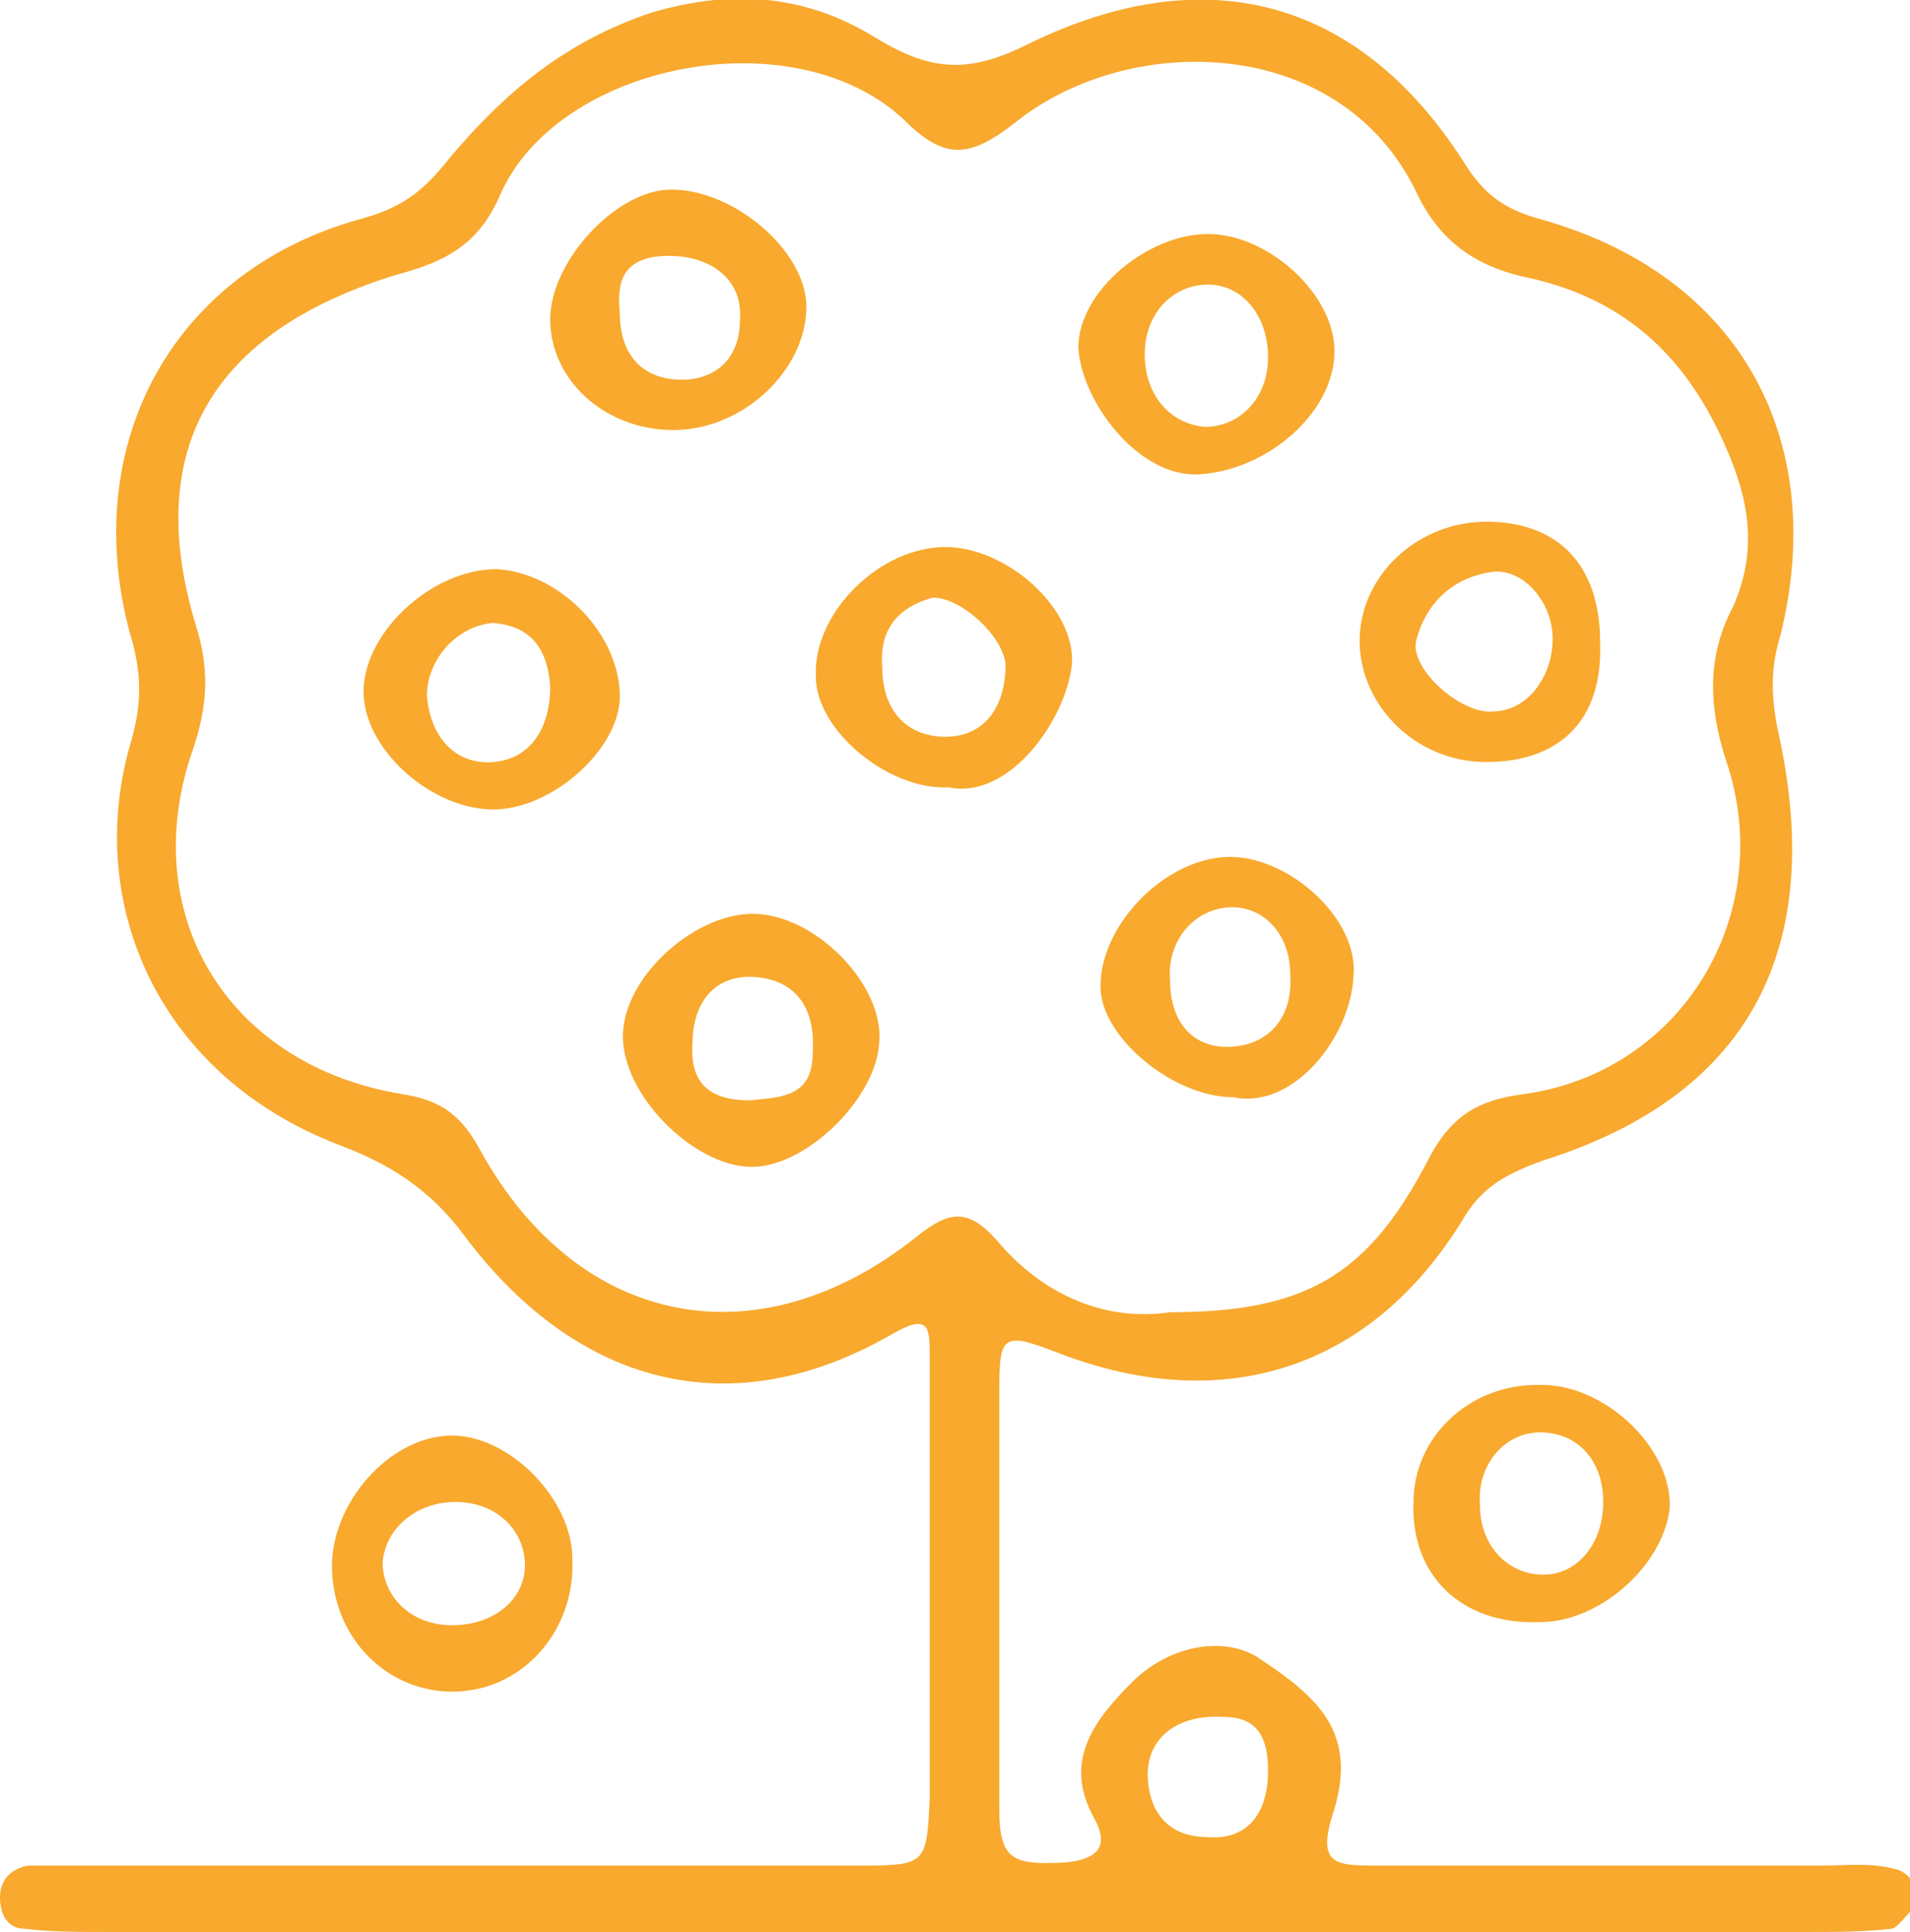
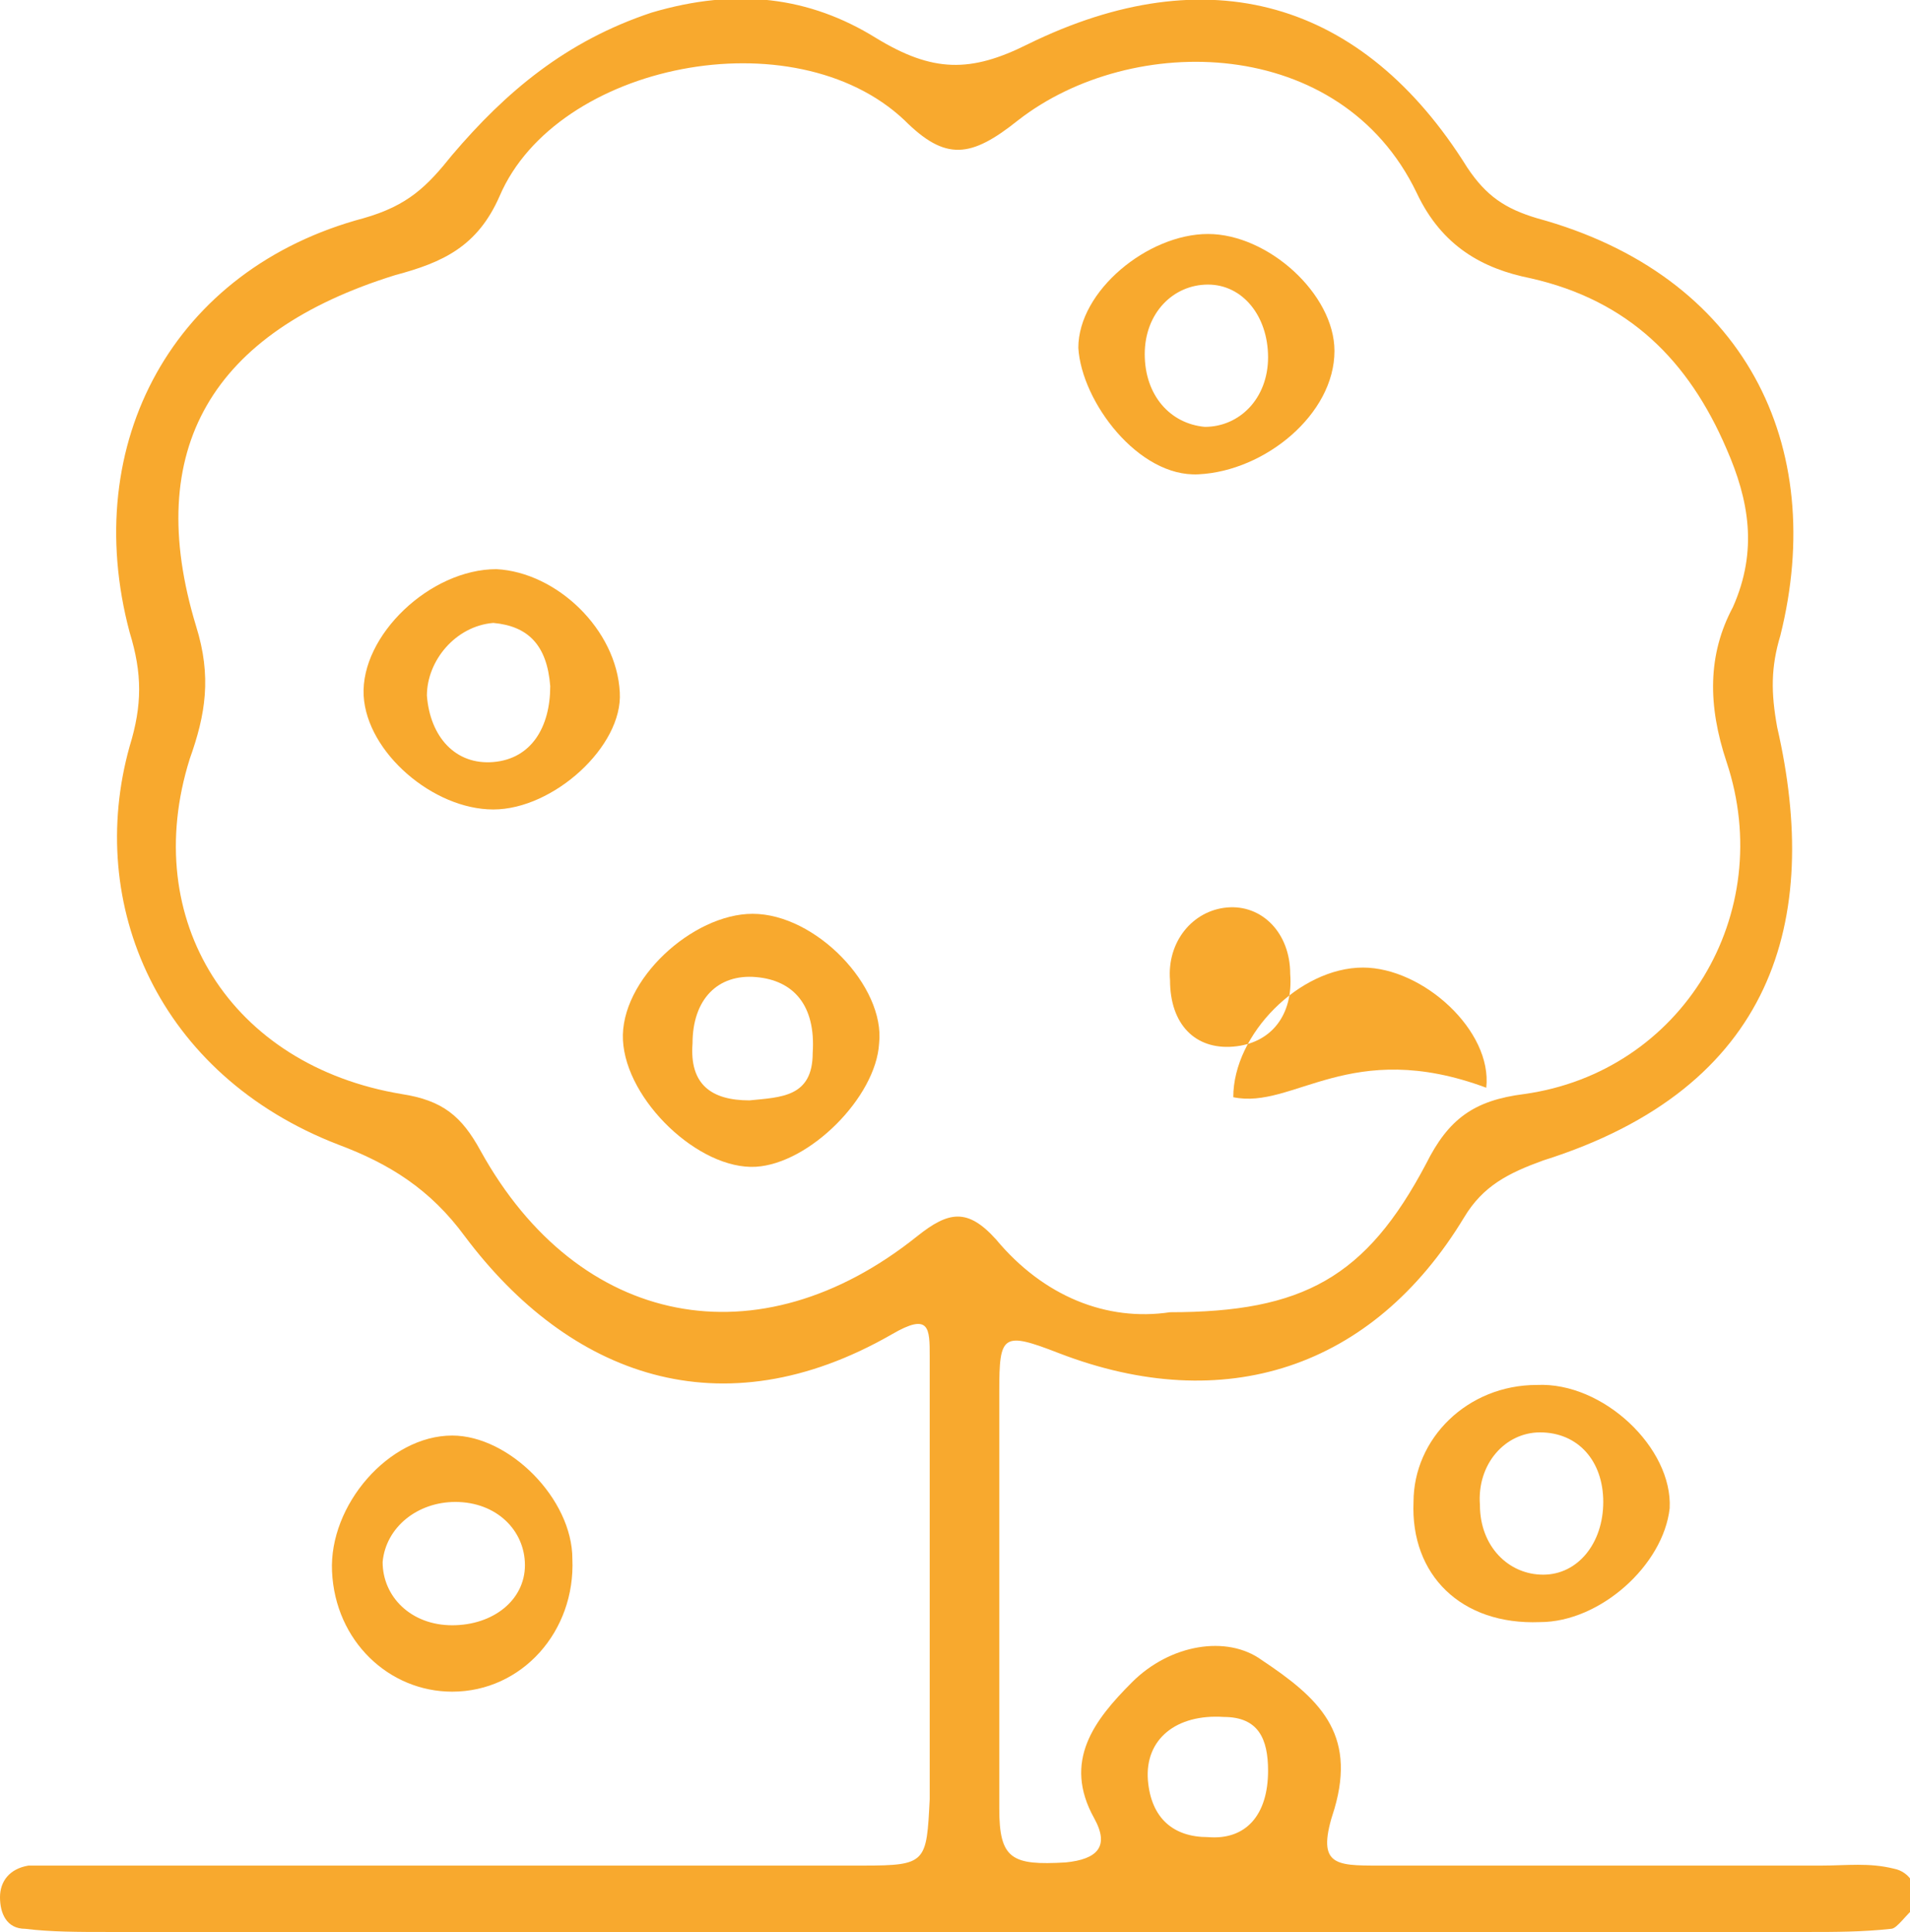
<svg xmlns="http://www.w3.org/2000/svg" id="Layer_1" x="0px" y="0px" width="60.4px" height="61.1px" viewBox="0 0 60.4 61.1" style="enable-background:new 0 0 60.4 61.1;" xml:space="preserve">
  <style type="text/css"> .st0{fill:#F8A92E;} </style>
  <path class="st0" d="M29.9,61.1c-8.8,0-17.6,0-26.5,0c-0.9,0-1.8,0-2.6-0.1C0.2,61,0,60.5,0,60c0-0.5,0.3-0.9,0.9-1 c0.9,0,1.8,0,2.6,0c7.9,0,15.9,0,23.8,0c2,0,2-0.1,2.1-2.1c0-4.7,0-9.3,0-14c0-0.9,0-1.4-1.2-0.7c-5.4,3.1-10.2,1.3-13.5-3.1 c-1.1-1.5-2.4-2.3-4-2.9C5,34,2.7,28.6,4.1,23.6c0.4-1.3,0.4-2.3,0-3.6C2.5,14,5.5,8.5,11.5,6.9c1.4-0.4,2-1,2.8-2 c1.7-2,3.6-3.6,6.3-4.5c2.7-0.8,5-0.5,7.1,0.8c1.8,1.1,3,1.1,4.8,0.2C38.2-1.4,43.1,0,46.4,5.3c0.6,0.9,1.2,1.3,2.2,1.6 c6.6,1.8,9.2,7.2,7.7,13.2c-0.3,1-0.3,1.8-0.1,2.9c1.4,6.1-0.1,11.4-7.4,13.7c-1.1,0.4-1.9,0.8-2.5,1.8c-2.9,4.8-7.6,6.3-12.8,4.3 c-1.8-0.7-1.9-0.6-1.9,1.2c0,4.4,0,8.8,0,13.2c0,1.6,0.4,1.8,2.1,1.7c1-0.1,1.4-0.5,0.9-1.4c-1-1.8,0-3.1,1.2-4.3 c1.2-1.2,3-1.5,4.1-0.7c1.8,1.2,3,2.3,2.3,4.7c-0.6,1.8,0,1.8,1.4,1.8c4.7,0,9.3,0,14,0c0.8,0,1.5-0.1,2.3,0.1 c0.5,0.1,0.8,0.6,0.7,1.2C60.3,60.5,60,61,59.8,61c-0.9,0.1-1.8,0.1-2.6,0.1C48,61.1,39,61.1,29.9,61.1z M37,41.5 c4.2,0,6.2-1.1,8.1-4.7c0.7-1.4,1.5-2,3.1-2.2c5-0.7,8-5.7,6.4-10.5c-0.6-1.8-0.6-3.4,0.2-4.9c0.8-1.8,0.5-3.4-0.2-5 c-1.2-2.8-3.1-4.7-6.2-5.4c-1.5-0.3-2.8-1-3.6-2.7c-2.4-5-9-5.1-12.6-2.3c-1.5,1.2-2.3,1.3-3.6,0C25.1,0.5,17.6,2,15.8,6.2 c-0.7,1.6-1.8,2.1-3.3,2.5c-5.8,1.8-8,5.5-6.3,11.1c0.5,1.6,0.3,2.8-0.2,4.2c-1.6,5.1,1.3,9.7,6.7,10.6c1.3,0.2,1.9,0.7,2.5,1.8 c3.1,5.6,8.8,6.7,13.8,2.7c1-0.8,1.6-0.9,2.5,0.1C33,41,35,41.8,37,41.5z M40.1,56c0-1-0.3-1.7-1.4-1.7c-1.5-0.1-2.5,0.7-2.4,2 c0.1,1.2,0.8,1.8,1.9,1.8C39.4,58.2,40.1,57.4,40.1,56z" />
  <path class="st0" d="M18.1,49.3c0.1,2.3-1.6,4.2-3.8,4.2c-2,0-3.7-1.6-3.8-3.8c-0.1-2.1,1.8-4.3,3.8-4.3 C16.1,45.4,18.1,47.4,18.1,49.3z M14.4,47.5c-1.2,0-2.2,0.8-2.3,1.9c0,1.1,0.9,2,2.2,2c1.3,0,2.3-0.8,2.3-1.9 C16.6,48.4,15.7,47.5,14.4,47.5z" />
  <path class="st0" d="M48.7,51.3c-2.5,0.1-4.1-1.5-4-3.8c0-2,1.7-3.7,3.9-3.7c2.1-0.1,4.3,2,4.2,3.9C52.6,49.5,50.6,51.3,48.7,51.3z M46.8,47.6c0,1.3,0.9,2.2,2,2.2c1.1,0,1.9-1,1.9-2.3c0-1.3-0.8-2.2-2-2.2C47.6,45.3,46.7,46.3,46.8,47.6z" />
  <path class="st0" d="M23.8,28.9c2,0,4.2,2.3,4,4.1c-0.1,1.7-2.2,3.8-3.9,3.9c-1.8,0.1-4.1-2.1-4.2-4C19.6,31,21.9,28.9,23.8,28.9z M25.7,33.3c0.1-1.5-0.6-2.3-1.8-2.4c-1.2-0.1-2,0.7-2,2.1c-0.1,1.3,0.6,1.8,1.8,1.8C24.7,34.7,25.7,34.7,25.7,33.3z" />
-   <path class="st0" d="M21.3,13.6c-2.2,0-3.9-1.6-3.9-3.5c0-1.8,2-4,3.7-4.1c2-0.1,4.4,1.9,4.4,3.7C25.5,11.7,23.5,13.6,21.3,13.6z M21.8,12c0.9-0.1,1.6-0.7,1.6-1.9c0.1-1.3-1-2.1-2.5-2c-1.2,0.1-1.4,0.8-1.3,1.8C19.6,11.3,20.4,12.1,21.8,12z" />
  <path class="st0" d="M38.2,7.4c1.9,0,4,1.9,4,3.7c0,2-2.2,3.8-4.3,3.9c-1.9,0.1-3.7-2.3-3.8-4C34.1,9.2,36.3,7.4,38.2,7.4z M40.1,11.3c0-1.3-0.8-2.3-1.9-2.3c-1.1,0-2,0.9-2,2.2c0,1.3,0.8,2.2,1.9,2.3C39.2,13.5,40.1,12.6,40.1,11.3z" />
-   <path class="st0" d="M30,24.9c-1.9,0.1-4.2-1.8-4.2-3.5c-0.1-2,2-4.1,4.1-4.1c1.9,0,4.1,1.9,4,3.7C33.7,22.8,31.9,25.3,30,24.9z M29.5,18.9c-1.1,0.3-1.7,1-1.6,2.2c0,1.4,0.8,2.2,2,2.2c1.2,0,1.9-0.9,1.9-2.3C31.7,20.1,30.4,18.9,29.5,18.9z" />
  <path class="st0" d="M15.6,25.6c-1.9,0-4-1.8-4.1-3.6c-0.1-1.9,2.1-4,4.2-4c1.9,0.1,3.8,1.9,3.9,3.9C19.7,23.6,17.5,25.6,15.6,25.6z M15.6,19.7c-1.2,0.1-2.1,1.2-2.1,2.3c0.1,1.3,0.9,2.2,2.1,2.1c1.2-0.1,1.8-1.1,1.8-2.4C17.3,20.4,16.7,19.8,15.6,19.7z" />
-   <path class="st0" d="M39,34.7c-1.9,0-4.2-1.9-4.2-3.5c0-2,2.1-4.1,4.1-4.1c1.9,0,4.1,2,3.9,3.8C42.7,32.8,40.9,35.1,39,34.7z M39,33.1c1.2-0.1,1.9-1,1.8-2.3c0-1.3-0.9-2.2-2-2.1c-1.1,0.1-1.9,1.1-1.8,2.3C37,32.4,37.8,33.2,39,33.1z" />
-   <path class="st0" d="M47,24.1c-2.3,0-4.1-1.9-4-4c0.1-2,1.9-3.6,4-3.6c2.3,0,3.6,1.4,3.6,3.8C50.7,22.8,49.3,24.1,47,24.1z M47.2,22.5c1.1,0,1.9-1.1,1.9-2.3c0-1.2-1-2.3-2-2.1c-1.2,0.2-2,1-2.3,2.1C44.5,21.1,46.2,22.6,47.2,22.5z" />
+   <path class="st0" d="M39,34.7c0-2,2.1-4.1,4.1-4.1c1.9,0,4.1,2,3.9,3.8C42.7,32.8,40.9,35.1,39,34.7z M39,33.1c1.2-0.1,1.9-1,1.8-2.3c0-1.3-0.9-2.2-2-2.1c-1.1,0.1-1.9,1.1-1.8,2.3C37,32.4,37.8,33.2,39,33.1z" />
</svg>